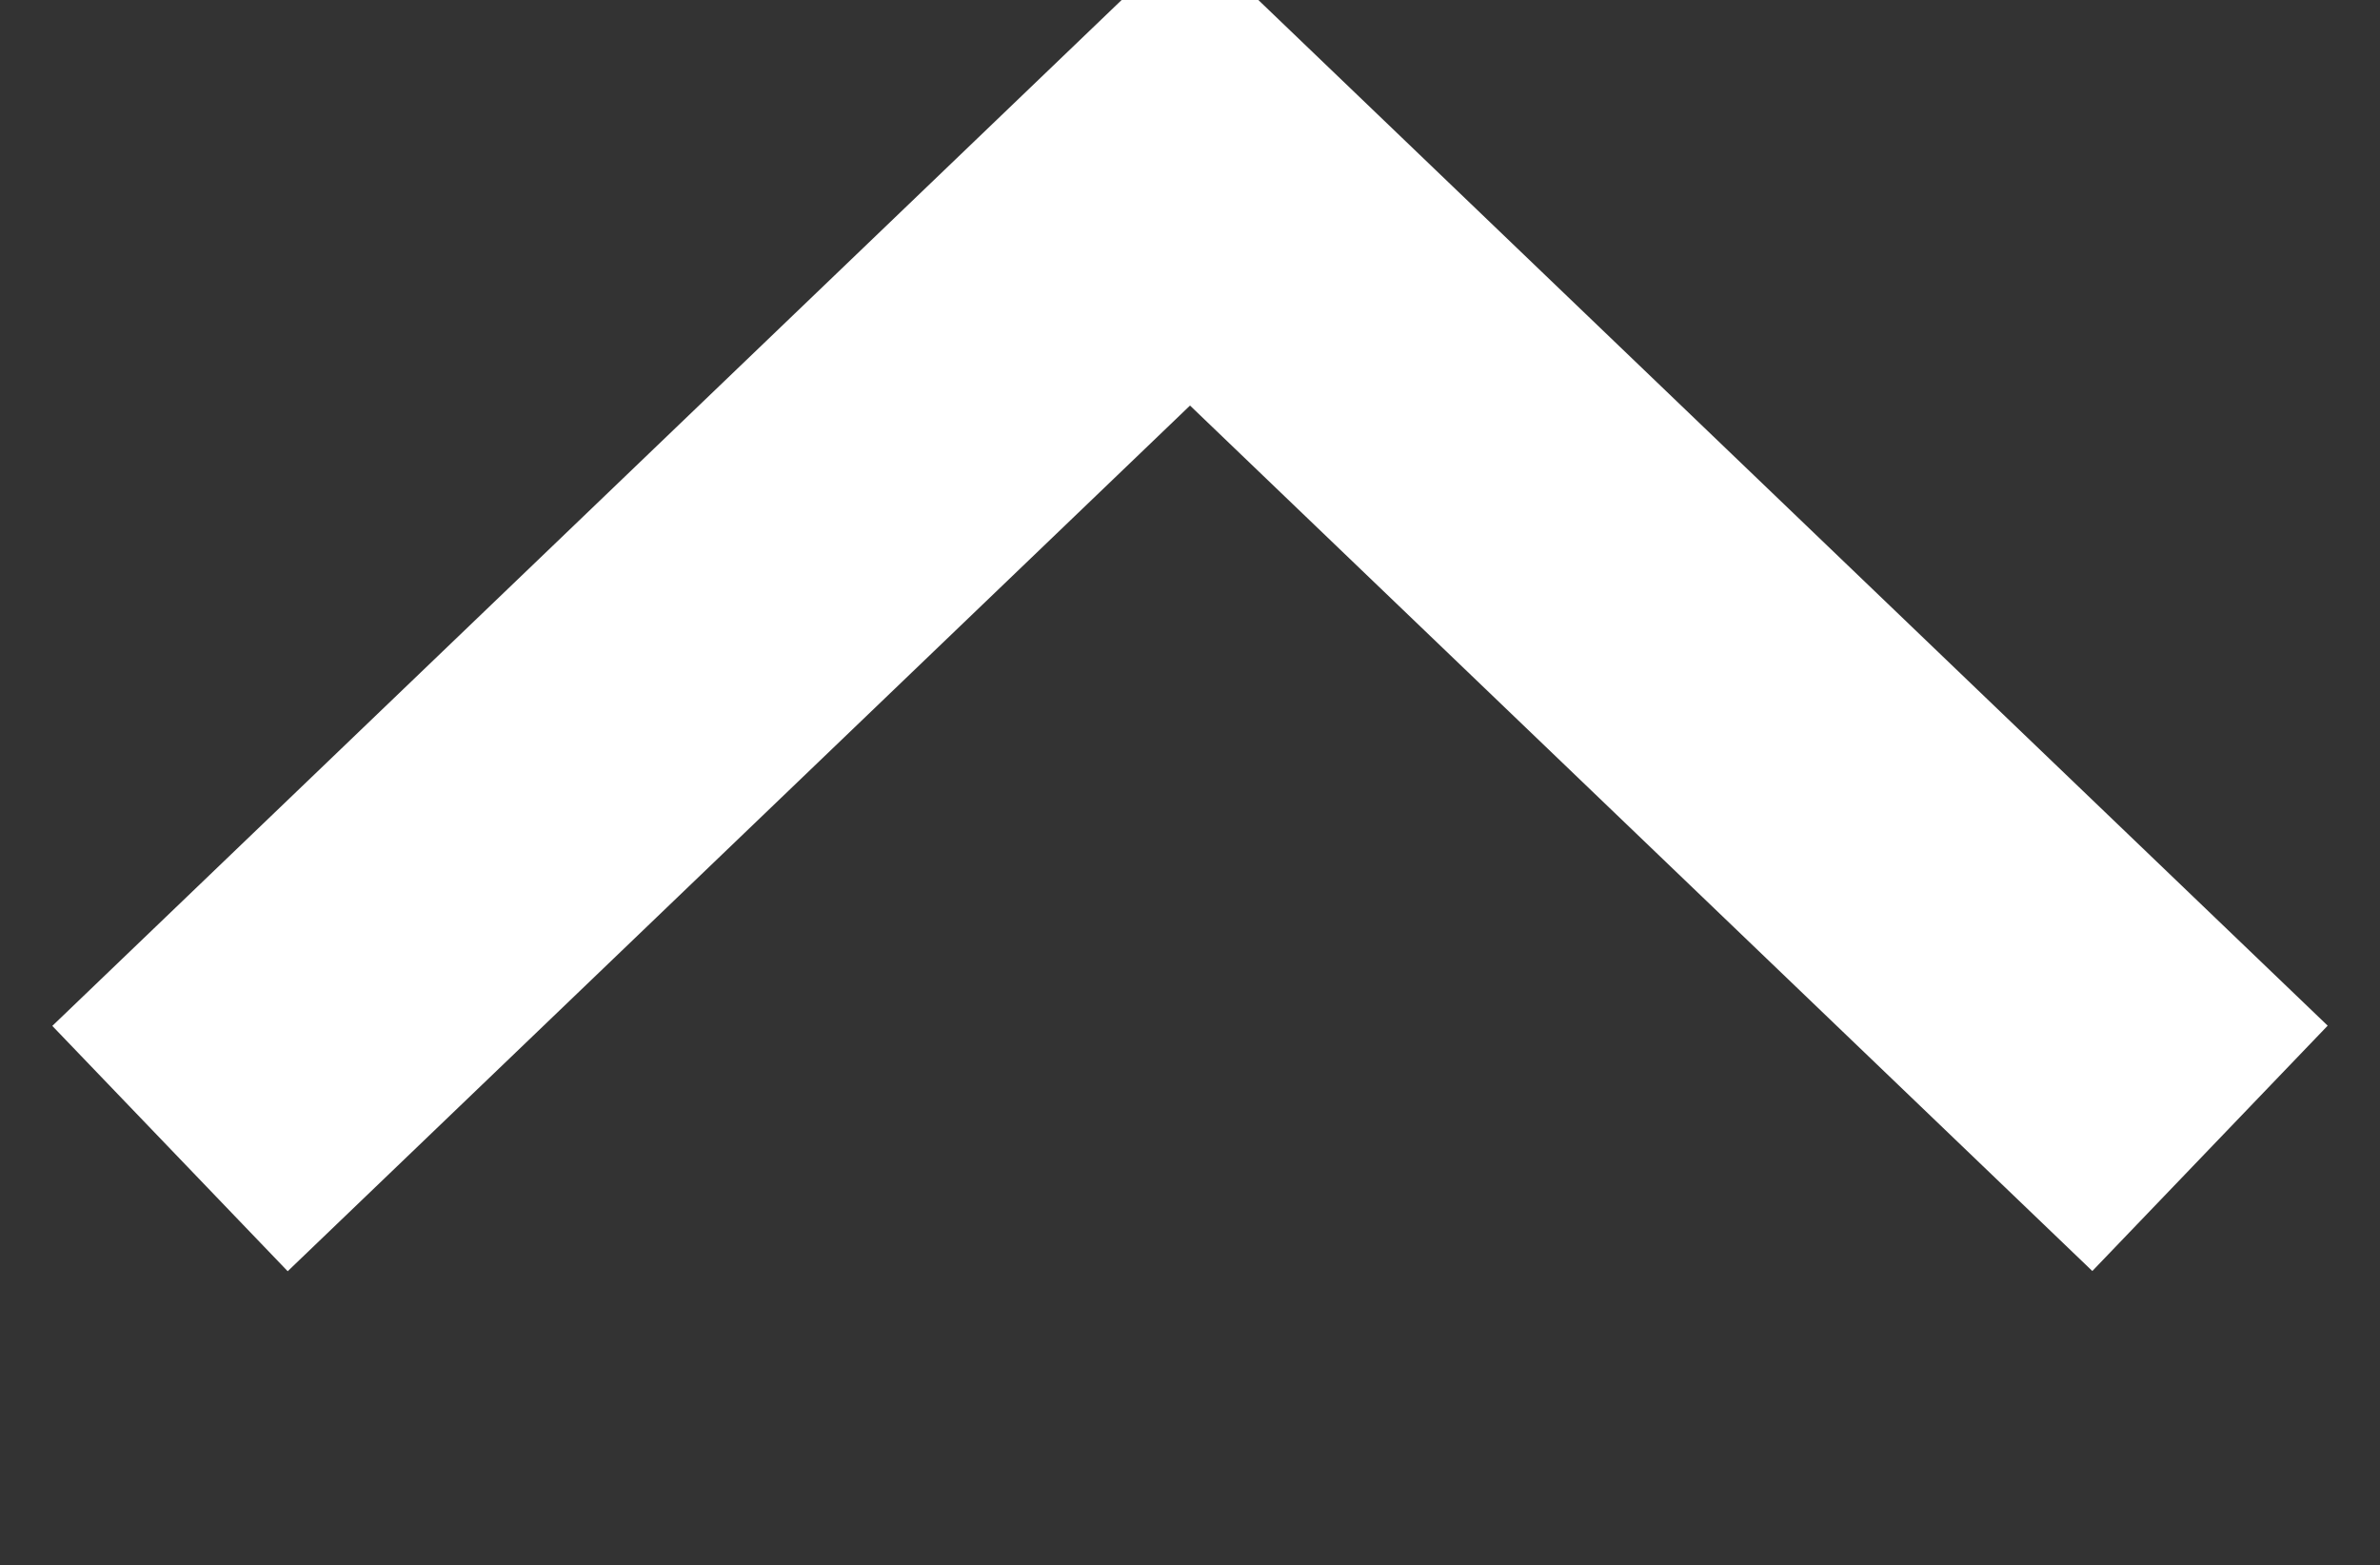
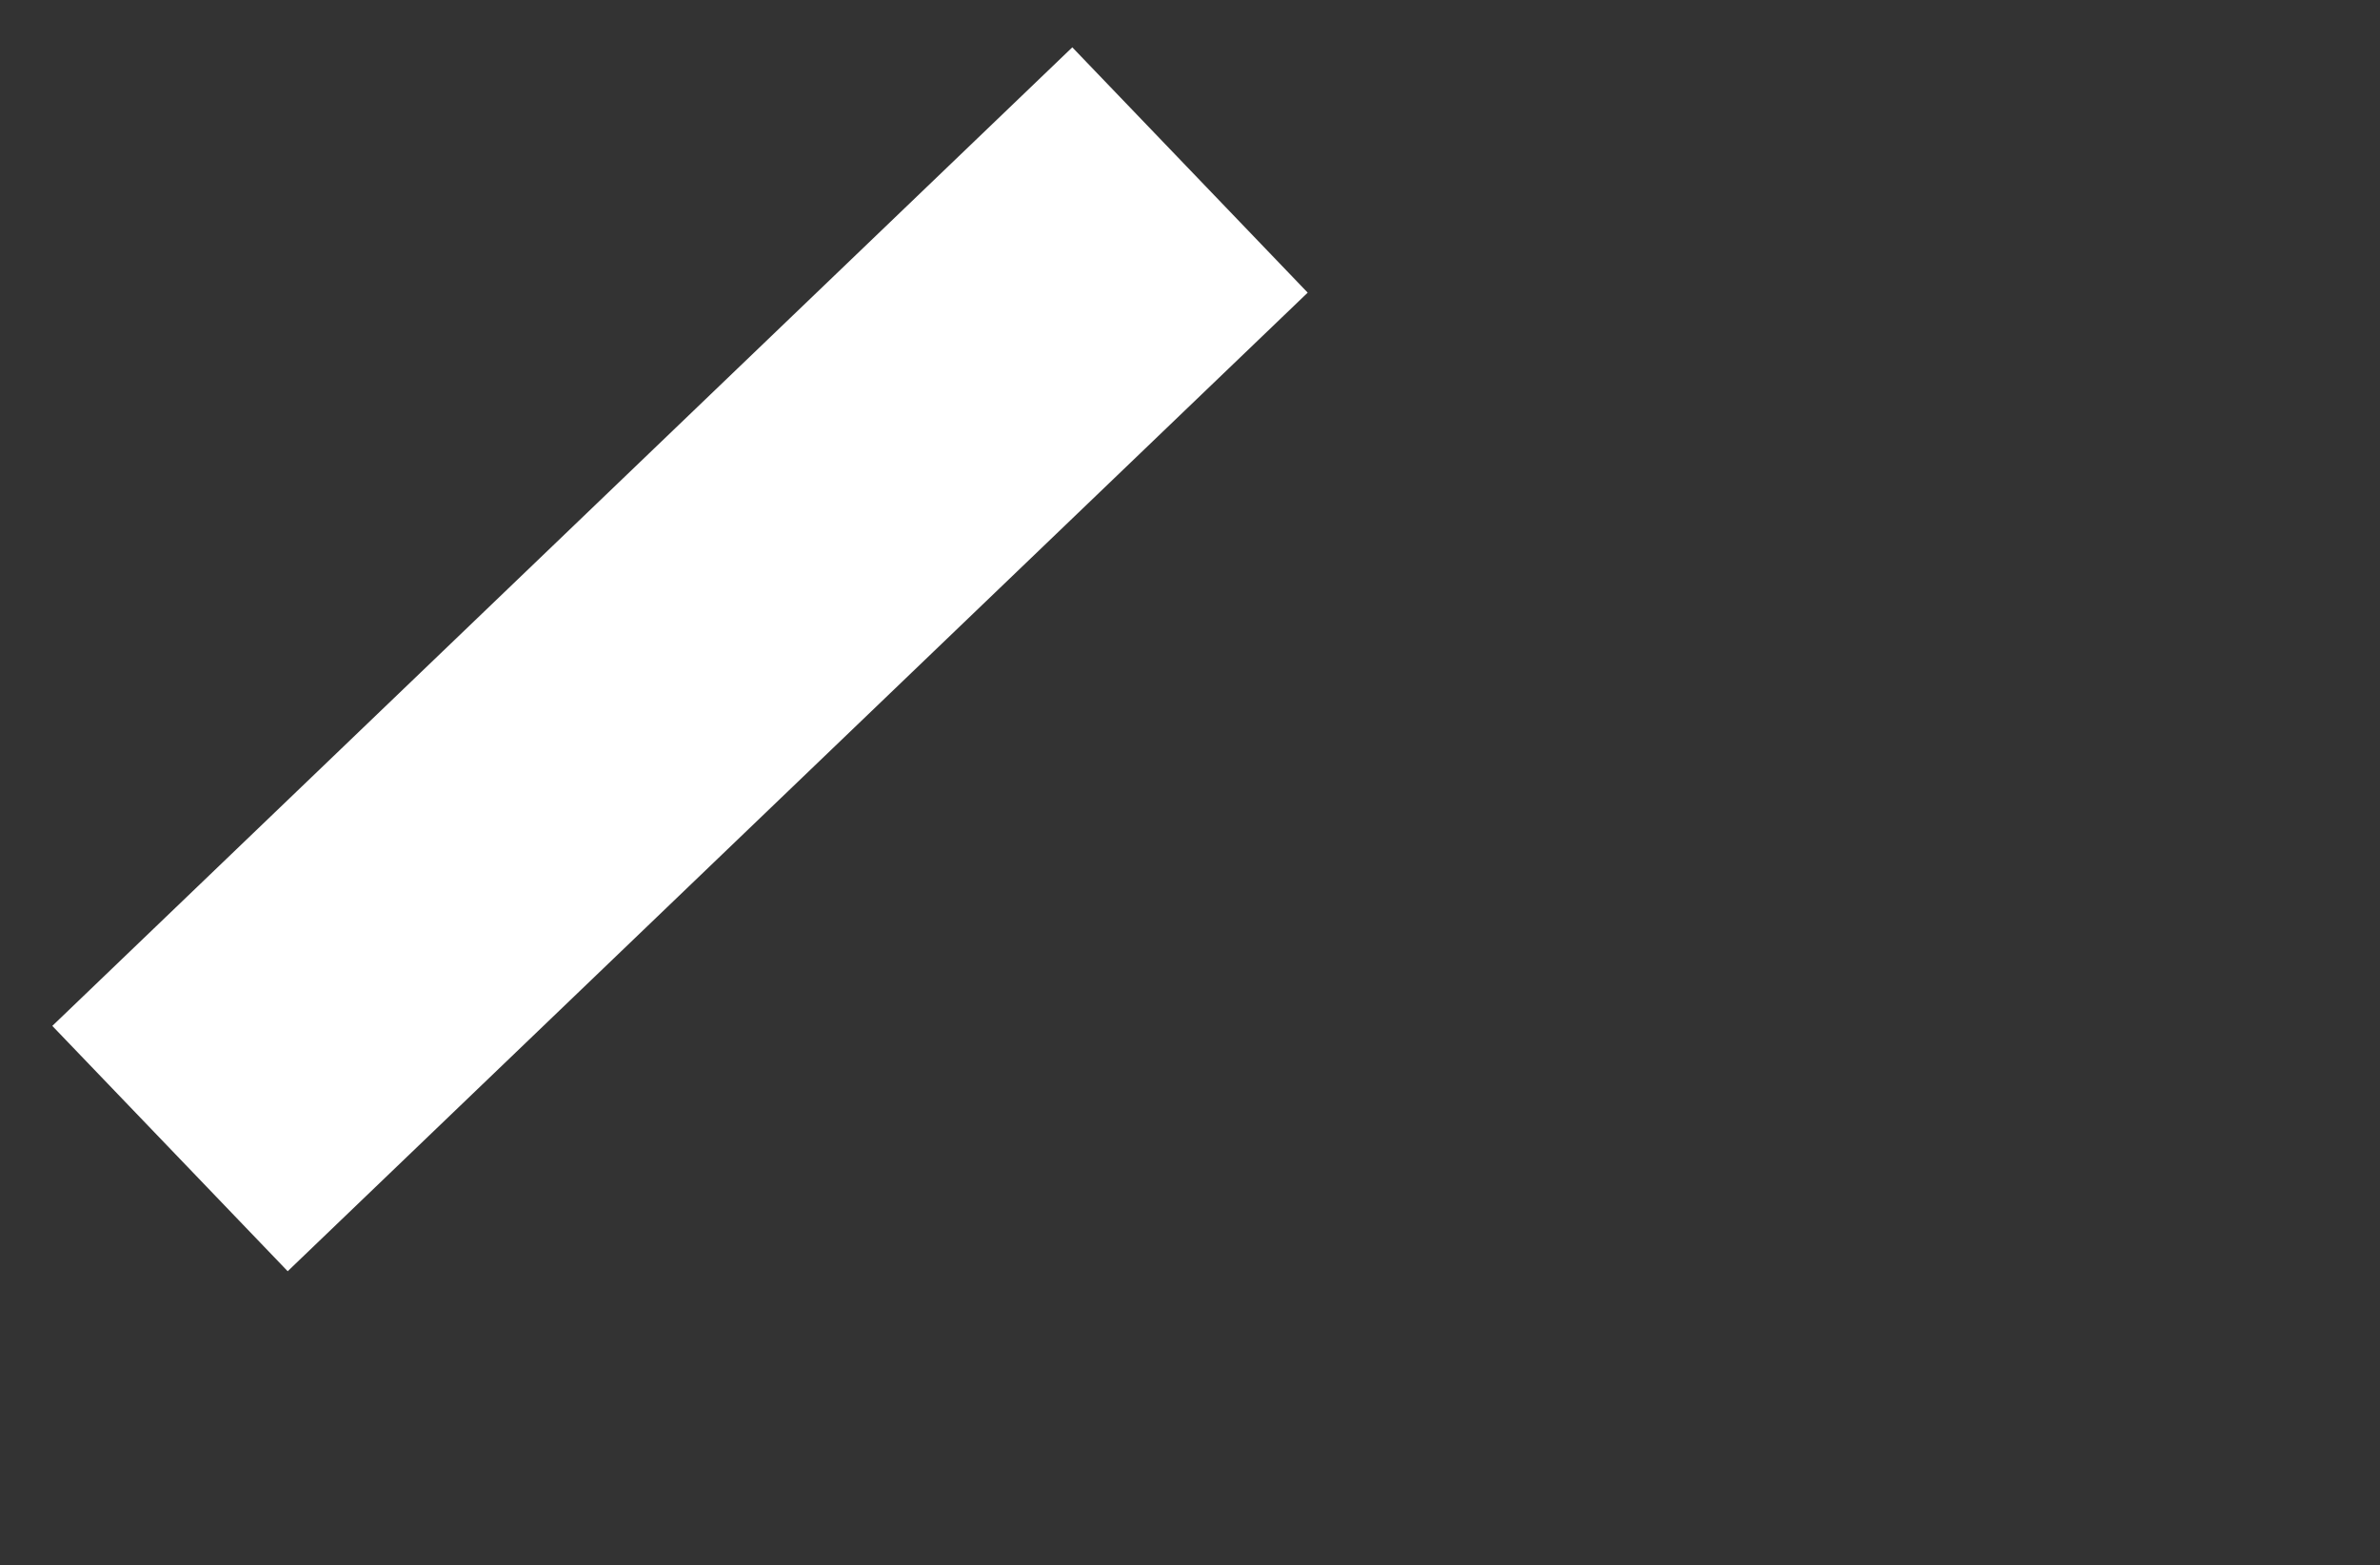
<svg xmlns="http://www.w3.org/2000/svg" width="21" height="13.812" viewBox="0 0 21 13.812">
  <rect x="0" y="0" width="21" height="13.812" fill="#333333" stroke="none" />
  <defs>
    <style>
      .cls-1 {
        fill: none;
        stroke: #fff;
        stroke-width: 3px;
        fill-rule: evenodd;
      }
    </style>
  </defs>
-   <path id="Arrow" class="cls-1" d="M177,460.635L186,452l9,8.633" transform="translate(-175.5 -450.5)" />
+   <path id="Arrow" class="cls-1" d="M177,460.635L186,452" transform="translate(-175.5 -450.5)" />
</svg>